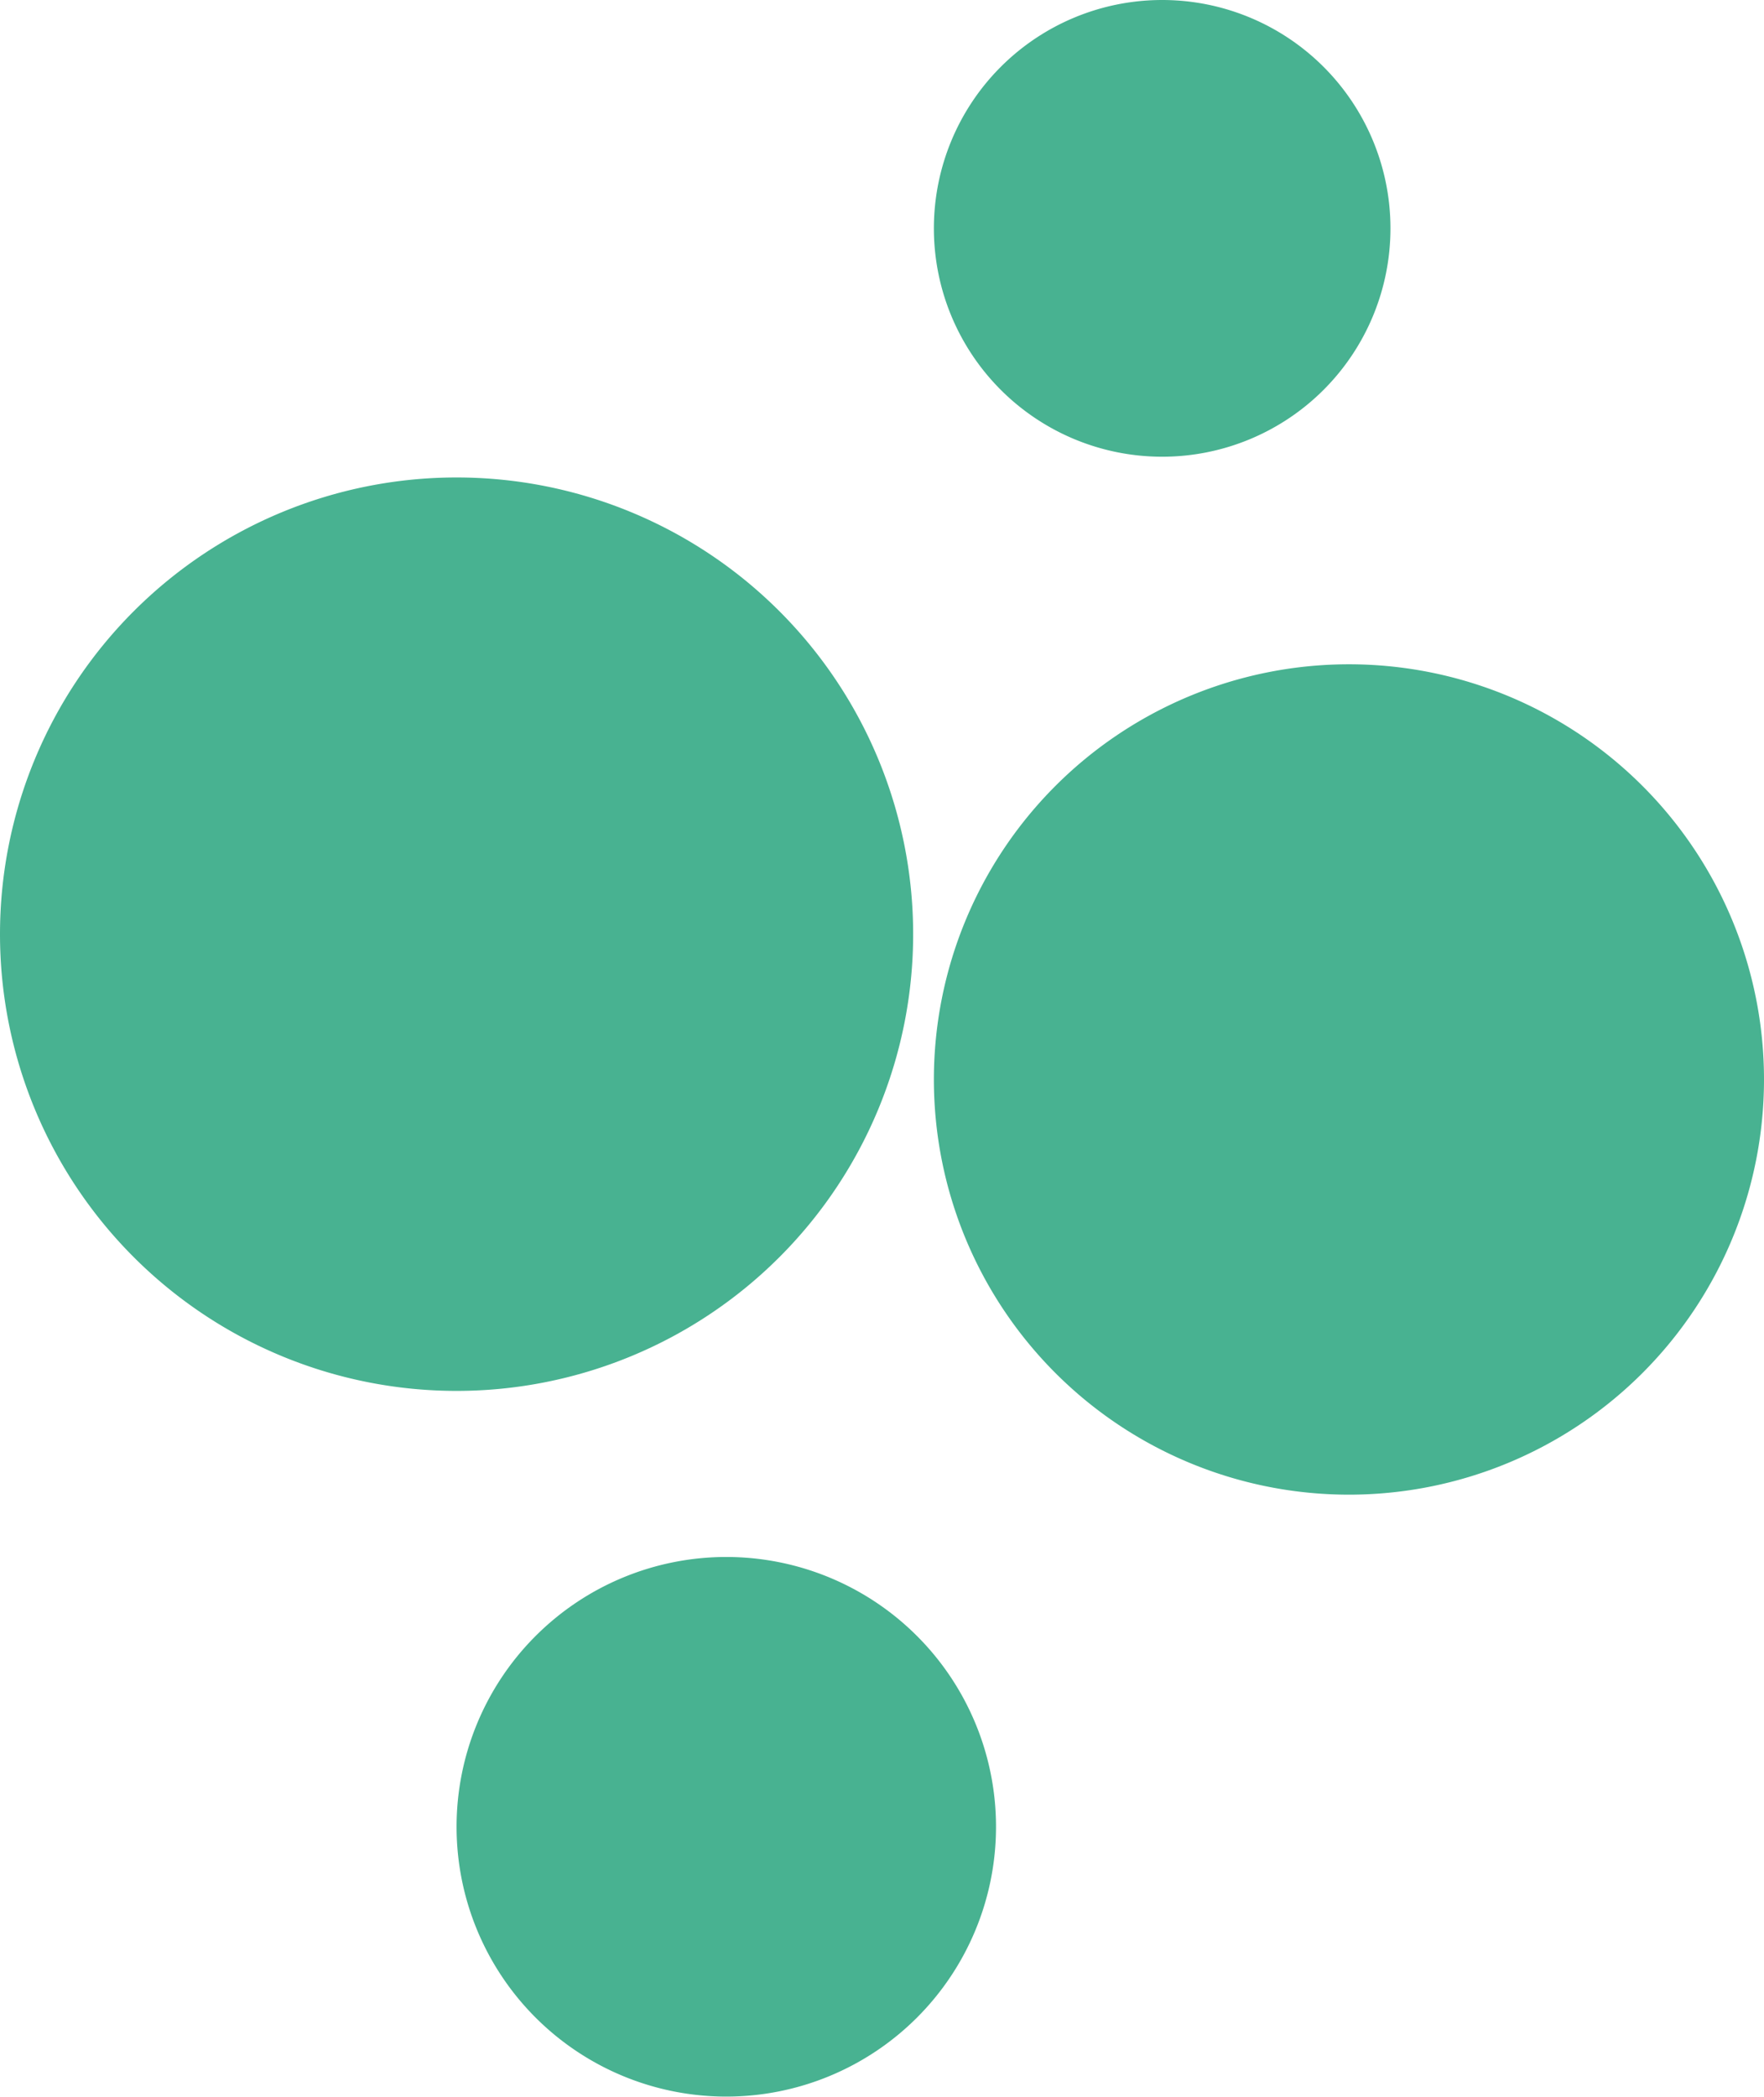
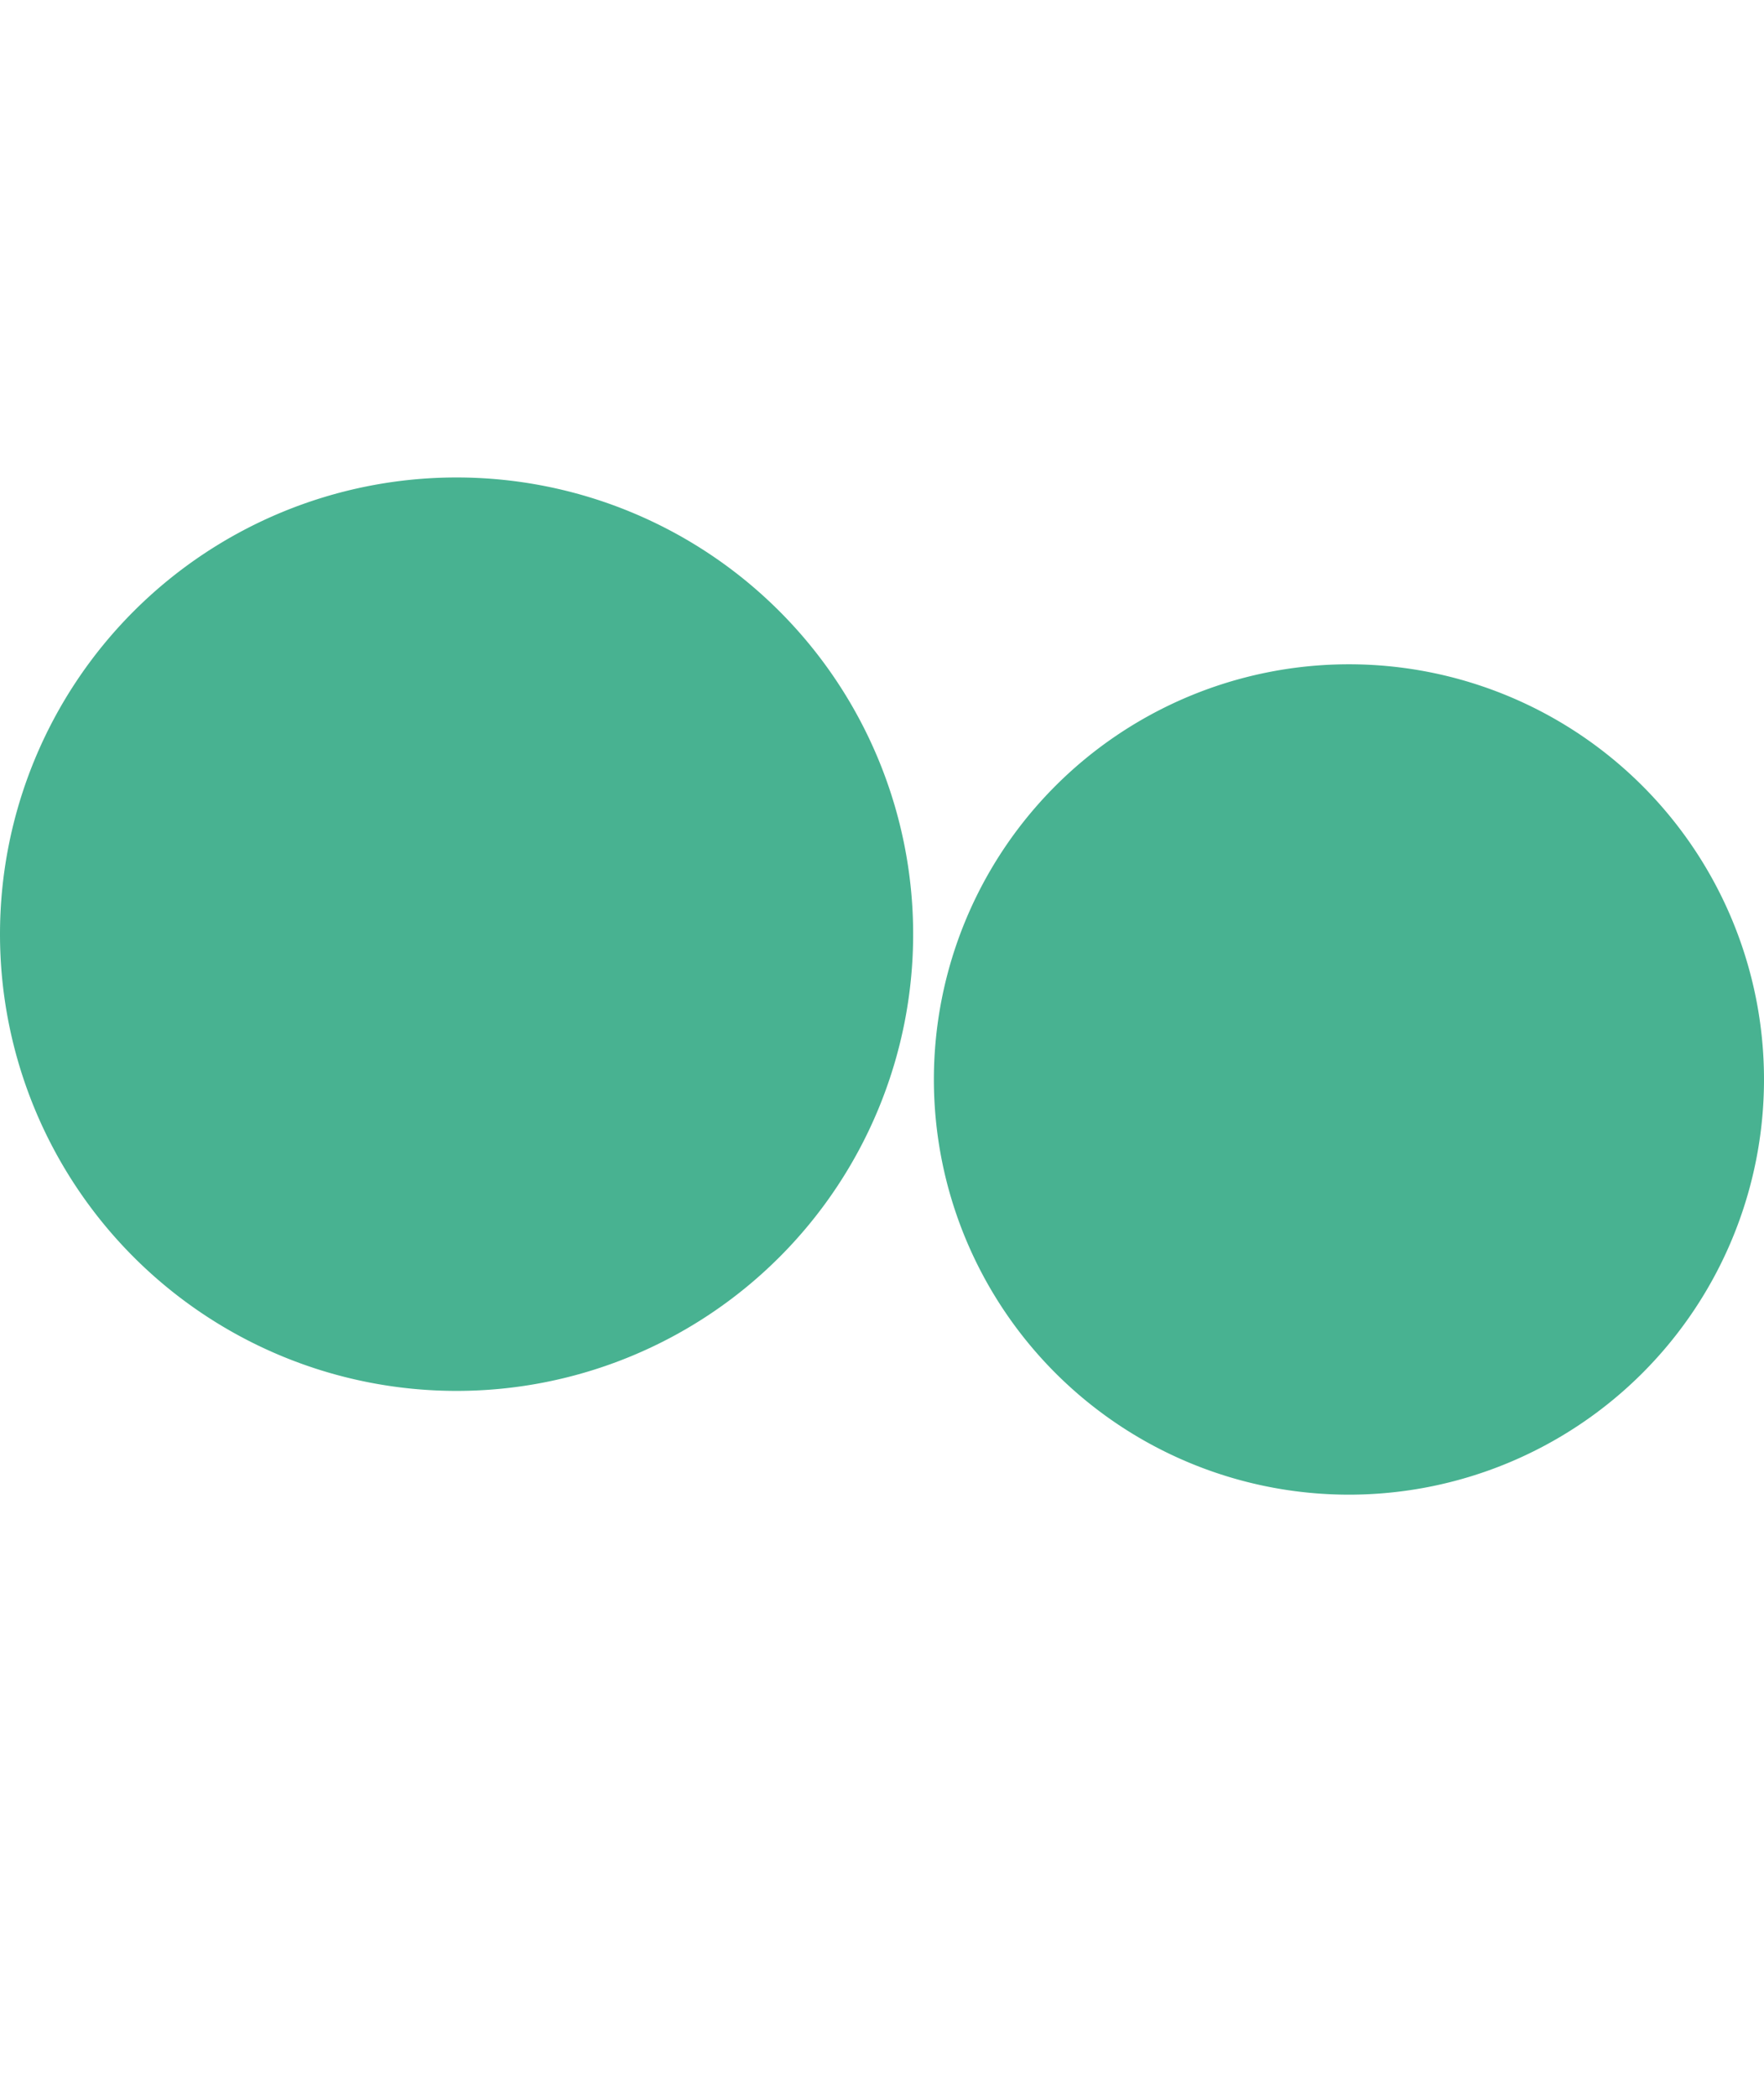
<svg xmlns="http://www.w3.org/2000/svg" id="asir" width="39.895" height="47.405" viewBox="0 0 39.895 47.405">
  <path id="Path_4569" data-name="Path 4569" d="M9.387,0A9.387,9.387,0,1,1,0,9.387,9.387,9.387,0,0,1,9.387,0Z" transform="translate(21.121 15.019)" fill="#48b291" />
  <path id="Path_4570" data-name="Path 4570" d="M10.326,0A10.326,10.326,0,1,1,0,10.326,10.326,10.326,0,0,1,10.326,0Z" transform="translate(0 10.795)" fill="#48b291" />
-   <path id="Path_4568" data-name="Path 4568" d="M5.163,0A5.163,5.163,0,1,1,0,5.163,5.163,5.163,0,0,1,5.163,0Z" transform="translate(21.121)" fill="#48b291" />
-   <path id="Path_4567" data-name="Path 4567" d="M6.1,0A6.1,6.1,0,1,1,0,6.1,6.1,6.1,0,0,1,6.1,0Z" transform="translate(10.326 35.202)" fill="#48b291" />
</svg>